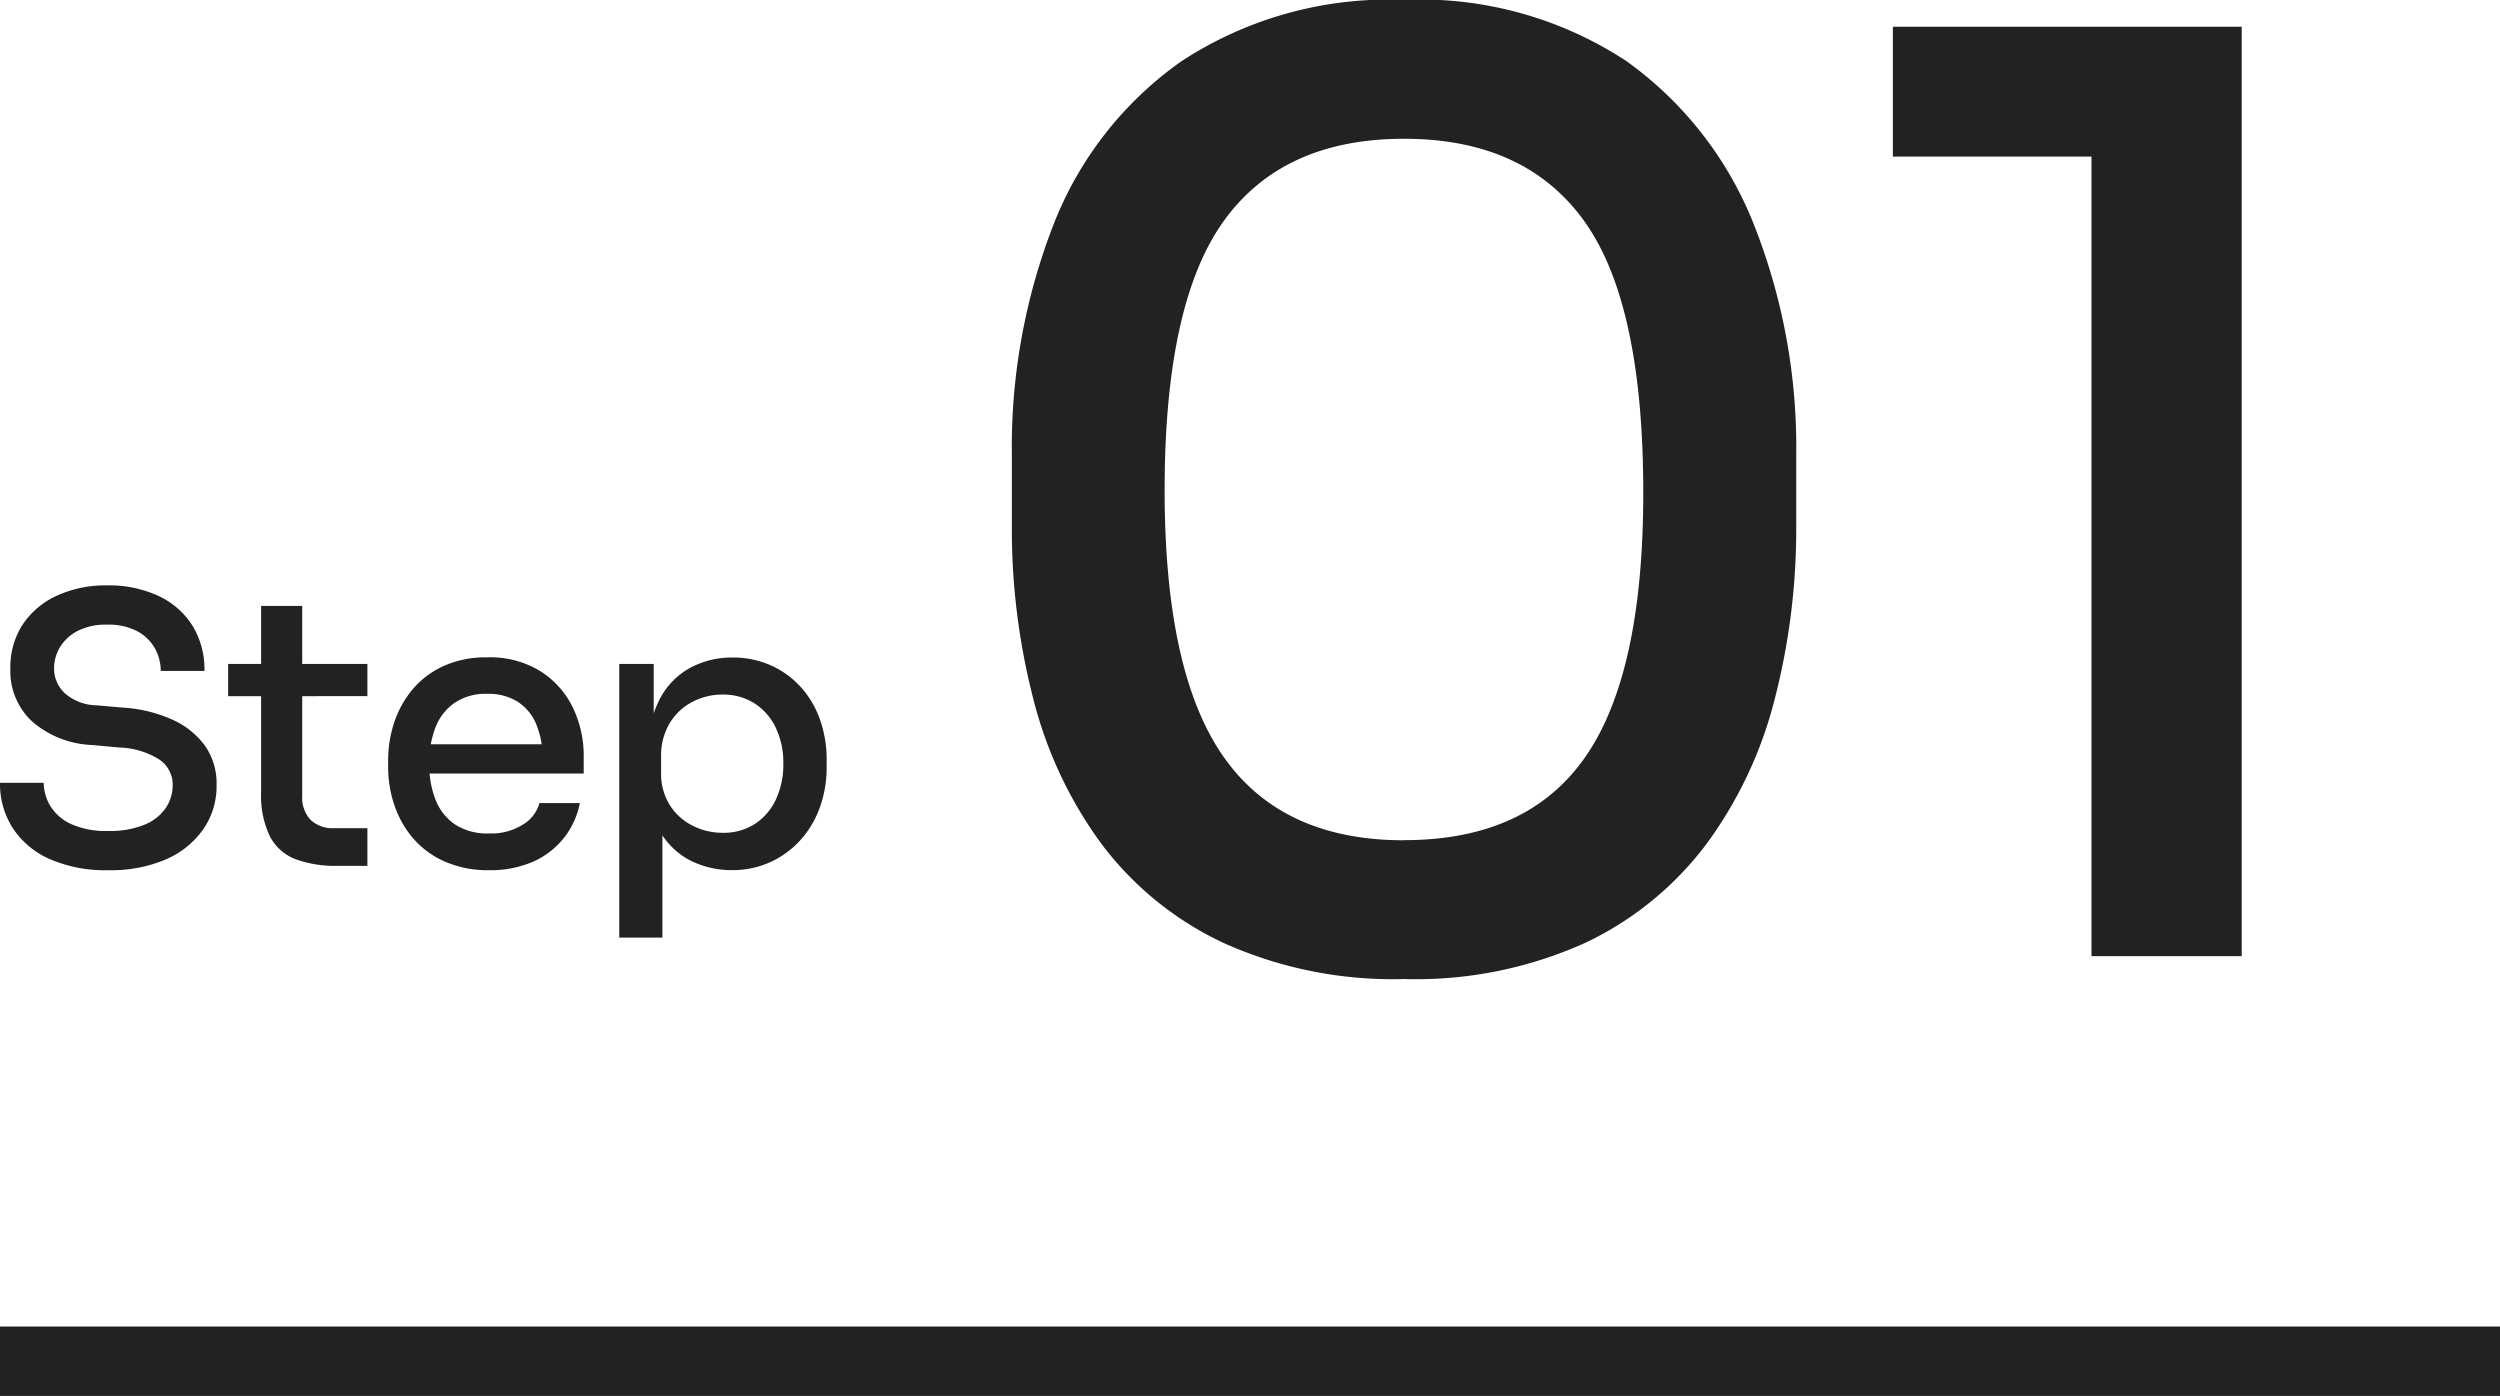
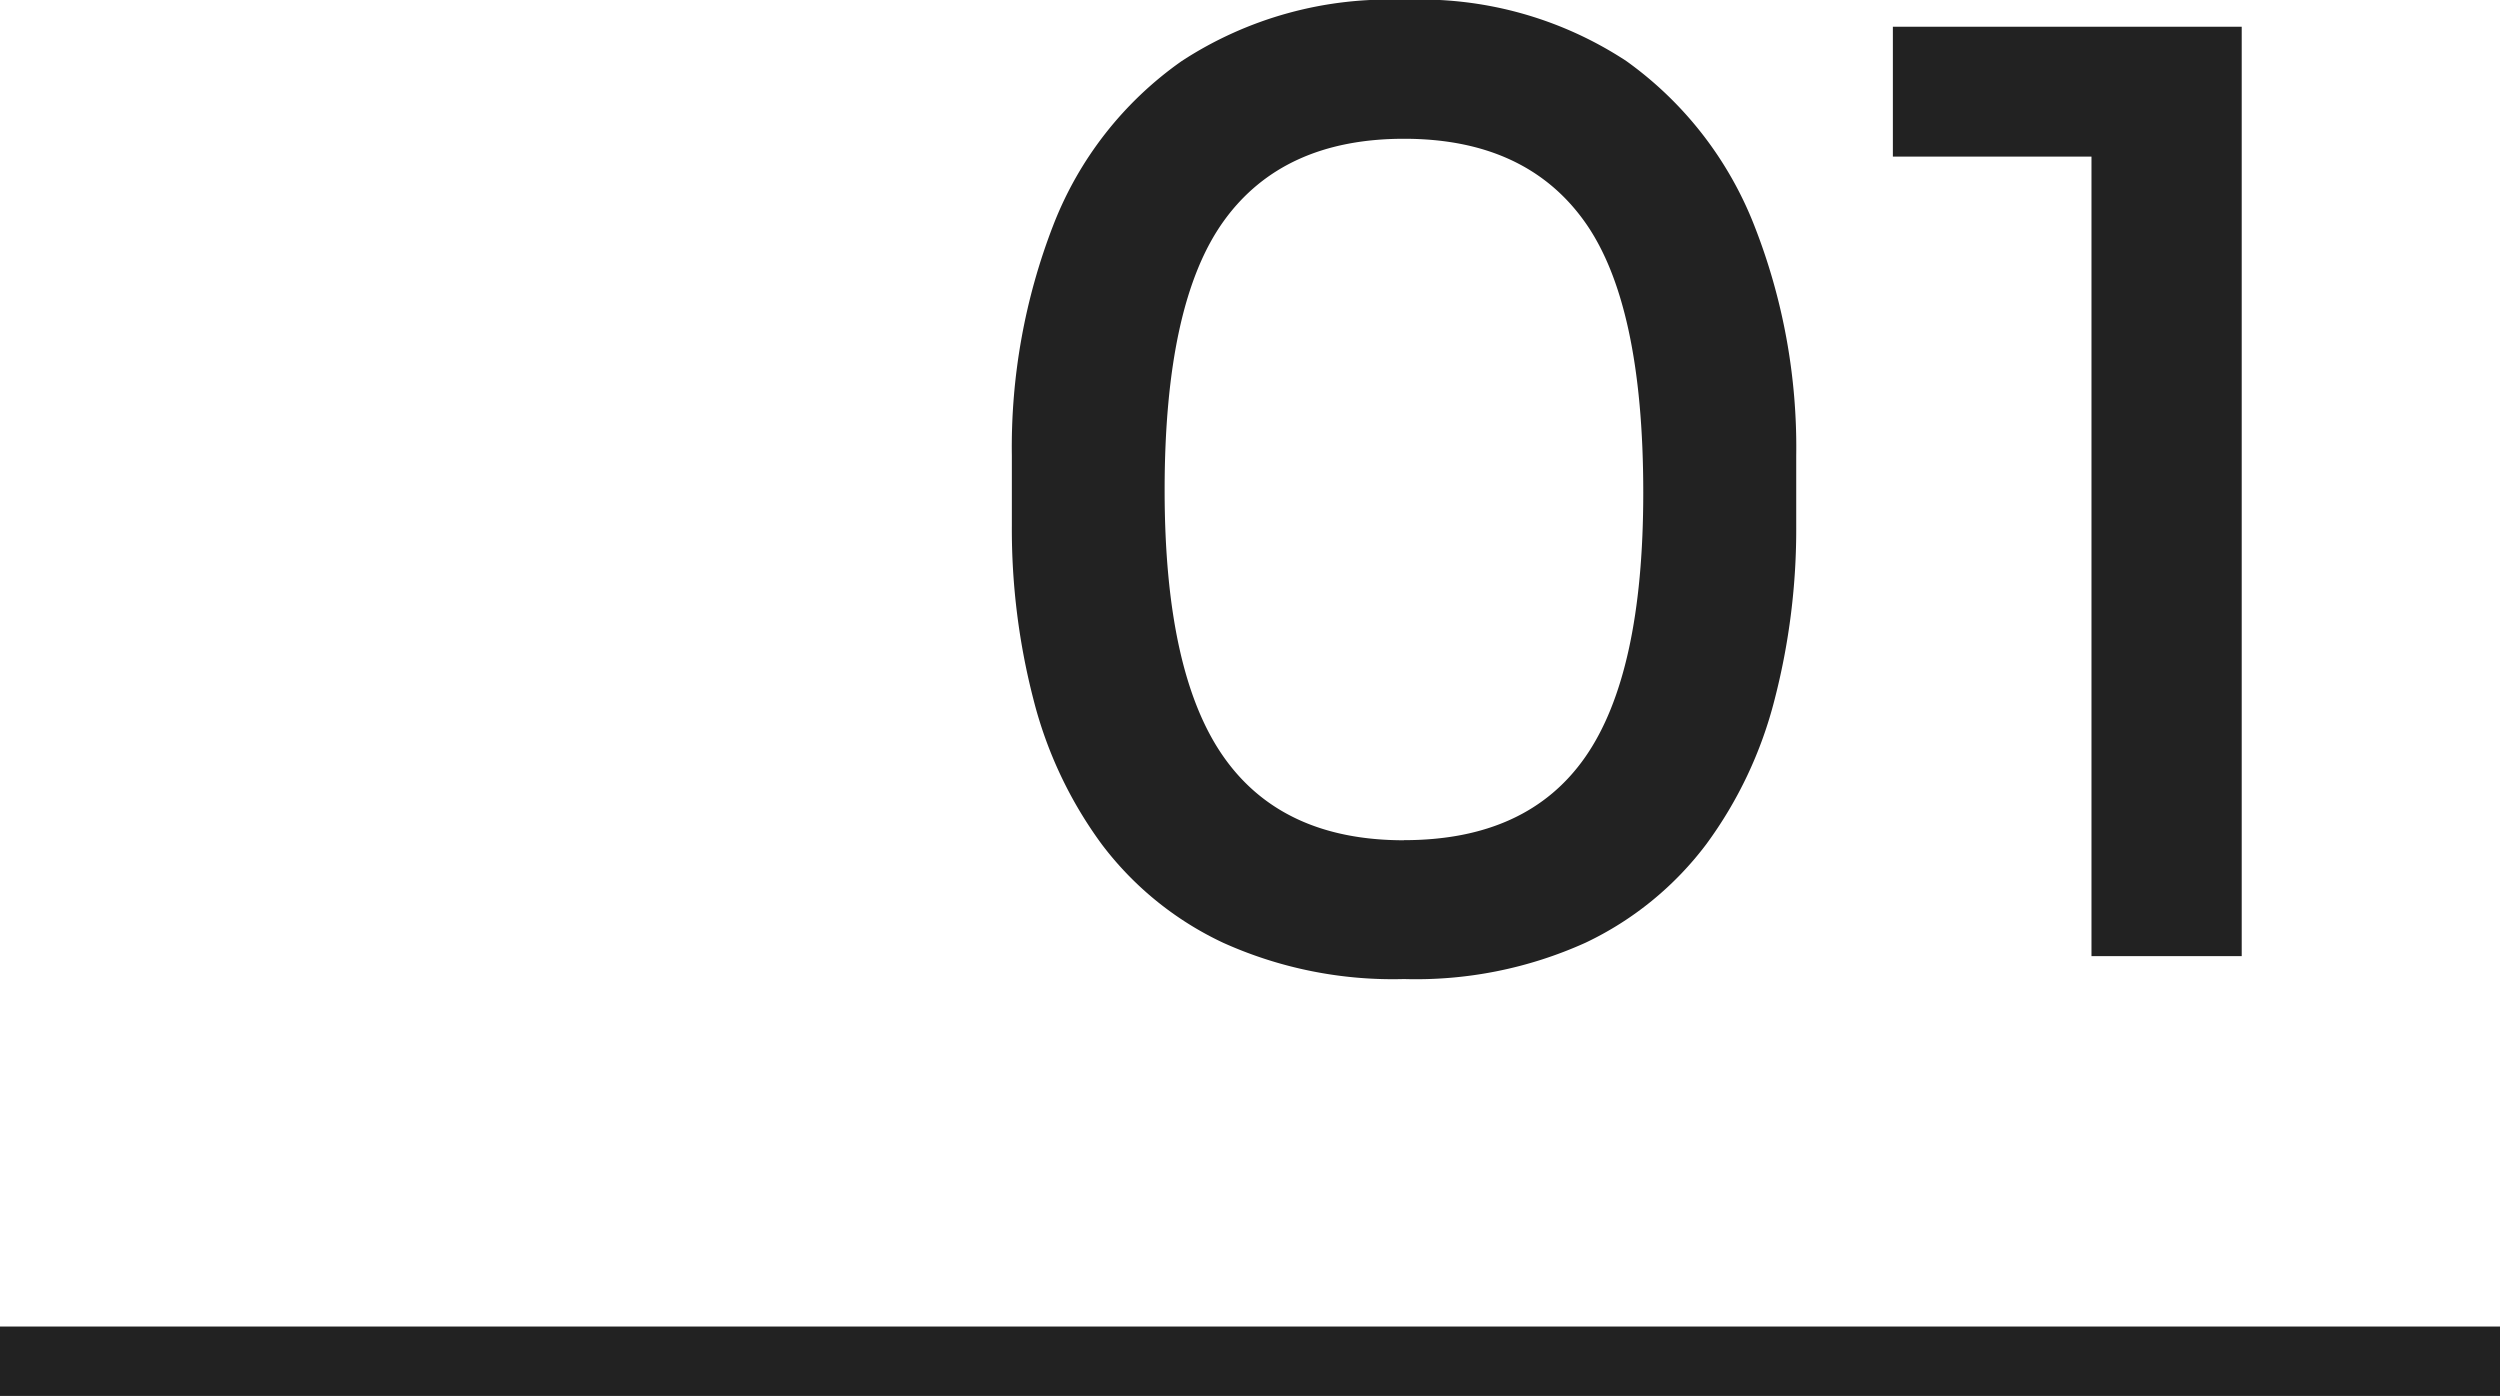
<svg xmlns="http://www.w3.org/2000/svg" width="108" height="60.305" viewBox="0 0 108 60.305">
  <g id="グループ_84326" data-name="グループ 84326" transform="translate(-1216 -2025.695)">
    <g id="グループ_84262" data-name="グループ 84262" transform="translate(312 -57)">
      <g id="グループ_84323" data-name="グループ 84323">
        <path id="パス_159960" data-name="パス 159960" d="M20.625.99a17.818,17.818,0,0,1-7.81-1.567A14.024,14.024,0,0,1,7.563-4.84,18.014,18.014,0,0,1,4.62-11.082a29.349,29.349,0,0,1-.935-7.508v-3.025A26.521,26.521,0,0,1,5.472-31.57a15.493,15.493,0,0,1,5.555-7.1,16.342,16.342,0,0,1,9.6-2.64,16.186,16.186,0,0,1,9.6,2.64,15.806,15.806,0,0,1,5.528,7.1,26.165,26.165,0,0,1,1.815,9.955v3.025a29.349,29.349,0,0,1-.935,7.508A18.014,18.014,0,0,1,33.688-4.84,14.076,14.076,0,0,1,28.462-.577,17.777,17.777,0,0,1,20.625.99Zm0-6q5.335,0,7.837-3.6t2.5-11.413q0-8.195-2.558-11.742T20.625-35.31q-5.225,0-7.782,3.548T10.285-20.13q0,7.865,2.53,11.495T20.625-5.005ZM50.325,0V-36.41l2.42,1.87h-11v-5.61h15.07V0Z" transform="translate(944.027 2124)" fill="#222" />
-         <path id="パス_159961" data-name="パス 159961" d="M5.456.288A6.018,6.018,0,0,1,2.9-.2,3.651,3.651,0,0,1,1.312-1.544,3.547,3.547,0,0,1,.768-3.488H2.656a1.959,1.959,0,0,0,.272.976,2.042,2.042,0,0,0,.88.792,3.642,3.642,0,0,0,1.648.312,3.878,3.878,0,0,0,1.56-.272,2.041,2.041,0,0,0,.912-.72,1.761,1.761,0,0,0,.3-.992,1.3,1.3,0,0,0-.576-1.1,3.4,3.4,0,0,0-1.728-.52L4.752-5.12a4.2,4.2,0,0,1-2.576-1,2.954,2.954,0,0,1-.96-2.3,3.387,3.387,0,0,1,.52-1.888A3.528,3.528,0,0,1,3.2-11.56a4.984,4.984,0,0,1,2.192-.456,5.063,5.063,0,0,1,2.224.456A3.468,3.468,0,0,1,9.08-10.28,3.6,3.6,0,0,1,9.6-8.32H7.712a2,2,0,0,0-.248-.968,1.892,1.892,0,0,0-.76-.744,2.656,2.656,0,0,0-1.312-.288,2.659,2.659,0,0,0-1.272.272,1.91,1.91,0,0,0-.76.7,1.789,1.789,0,0,0-.256.928,1.453,1.453,0,0,0,.448,1.048,2.122,2.122,0,0,0,1.376.536l1.152.1a6.129,6.129,0,0,1,2.136.52A3.527,3.527,0,0,1,9.624-5.088a2.836,2.836,0,0,1,.5,1.7,3.258,3.258,0,0,1-.584,1.92,3.833,3.833,0,0,1-1.632,1.3A6.024,6.024,0,0,1,5.456.288ZM15.344.1a4.981,4.981,0,0,1-1.808-.288,2.087,2.087,0,0,1-1.112-.992,4.064,4.064,0,0,1-.376-1.9v-8.048h1.776v8.208a1.4,1.4,0,0,0,.36,1.032,1.374,1.374,0,0,0,1.016.36h1.44V.1Zm-4.72-7.328V-8.624H16.64v1.392ZM21.9.288A4.619,4.619,0,0,1,19.952-.1a3.83,3.83,0,0,1-1.36-1.016A4.342,4.342,0,0,1,17.8-2.536a5.1,5.1,0,0,1-.264-1.624v-.3A5.152,5.152,0,0,1,17.8-6.1a4.342,4.342,0,0,1,.792-1.424,3.8,3.8,0,0,1,1.336-1.008,4.414,4.414,0,0,1,1.88-.376,4.149,4.149,0,0,1,2.32.608A3.845,3.845,0,0,1,25.52-6.728a4.768,4.768,0,0,1,.464,2.088v.752H18.336V-5.152H24.72l-.512.64a3.766,3.766,0,0,0-.272-1.5,2.139,2.139,0,0,0-.8-.976,2.386,2.386,0,0,0-1.328-.344,2.4,2.4,0,0,0-1.392.384,2.284,2.284,0,0,0-.832,1.056A4.208,4.208,0,0,0,19.312-4.3a4.129,4.129,0,0,0,.272,1.544,2.291,2.291,0,0,0,.848,1.072A2.562,2.562,0,0,0,21.9-1.3a2.562,2.562,0,0,0,1.472-.392,1.578,1.578,0,0,0,.7-.92h1.744a3.457,3.457,0,0,1-.712,1.536A3.51,3.51,0,0,1,23.76-.064,4.645,4.645,0,0,1,21.9.288ZM27.52,3.2V-8.624h1.488V-4.9l-.288-.016a5.155,5.155,0,0,1,.576-2.24,3.236,3.236,0,0,1,1.312-1.312A3.77,3.77,0,0,1,32.4-8.9a3.992,3.992,0,0,1,1.68.344,3.891,3.891,0,0,1,1.3.952A4.137,4.137,0,0,1,36.2-6.192a5.2,5.2,0,0,1,.28,1.728v.3a5.085,5.085,0,0,1-.288,1.72,4.227,4.227,0,0,1-.832,1.416,3.988,3.988,0,0,1-1.3.96,3.915,3.915,0,0,1-1.68.352,3.945,3.945,0,0,1-1.76-.4,3.218,3.218,0,0,1-1.344-1.28,4.843,4.843,0,0,1-.592-2.288l.7,1.184V3.2Zm4.464-4.528A2.511,2.511,0,0,0,33.36-1.7a2.509,2.509,0,0,0,.92-1.056,3.548,3.548,0,0,0,.328-1.56,3.5,3.5,0,0,0-.328-1.552,2.538,2.538,0,0,0-.912-1.048A2.5,2.5,0,0,0,31.984-7.3a2.775,2.775,0,0,0-1.312.32,2.488,2.488,0,0,0-.976.92,2.717,2.717,0,0,0-.368,1.448v.688a2.53,2.53,0,0,0,.376,1.4,2.463,2.463,0,0,0,.984.888A2.859,2.859,0,0,0,31.984-1.328Z" transform="translate(903.232 2120)" fill="#222" />
      </g>
    </g>
    <rect id="長方形_35697" data-name="長方形 35697" width="108" height="3" transform="translate(1216 2083)" fill="#222" />
  </g>
</svg>